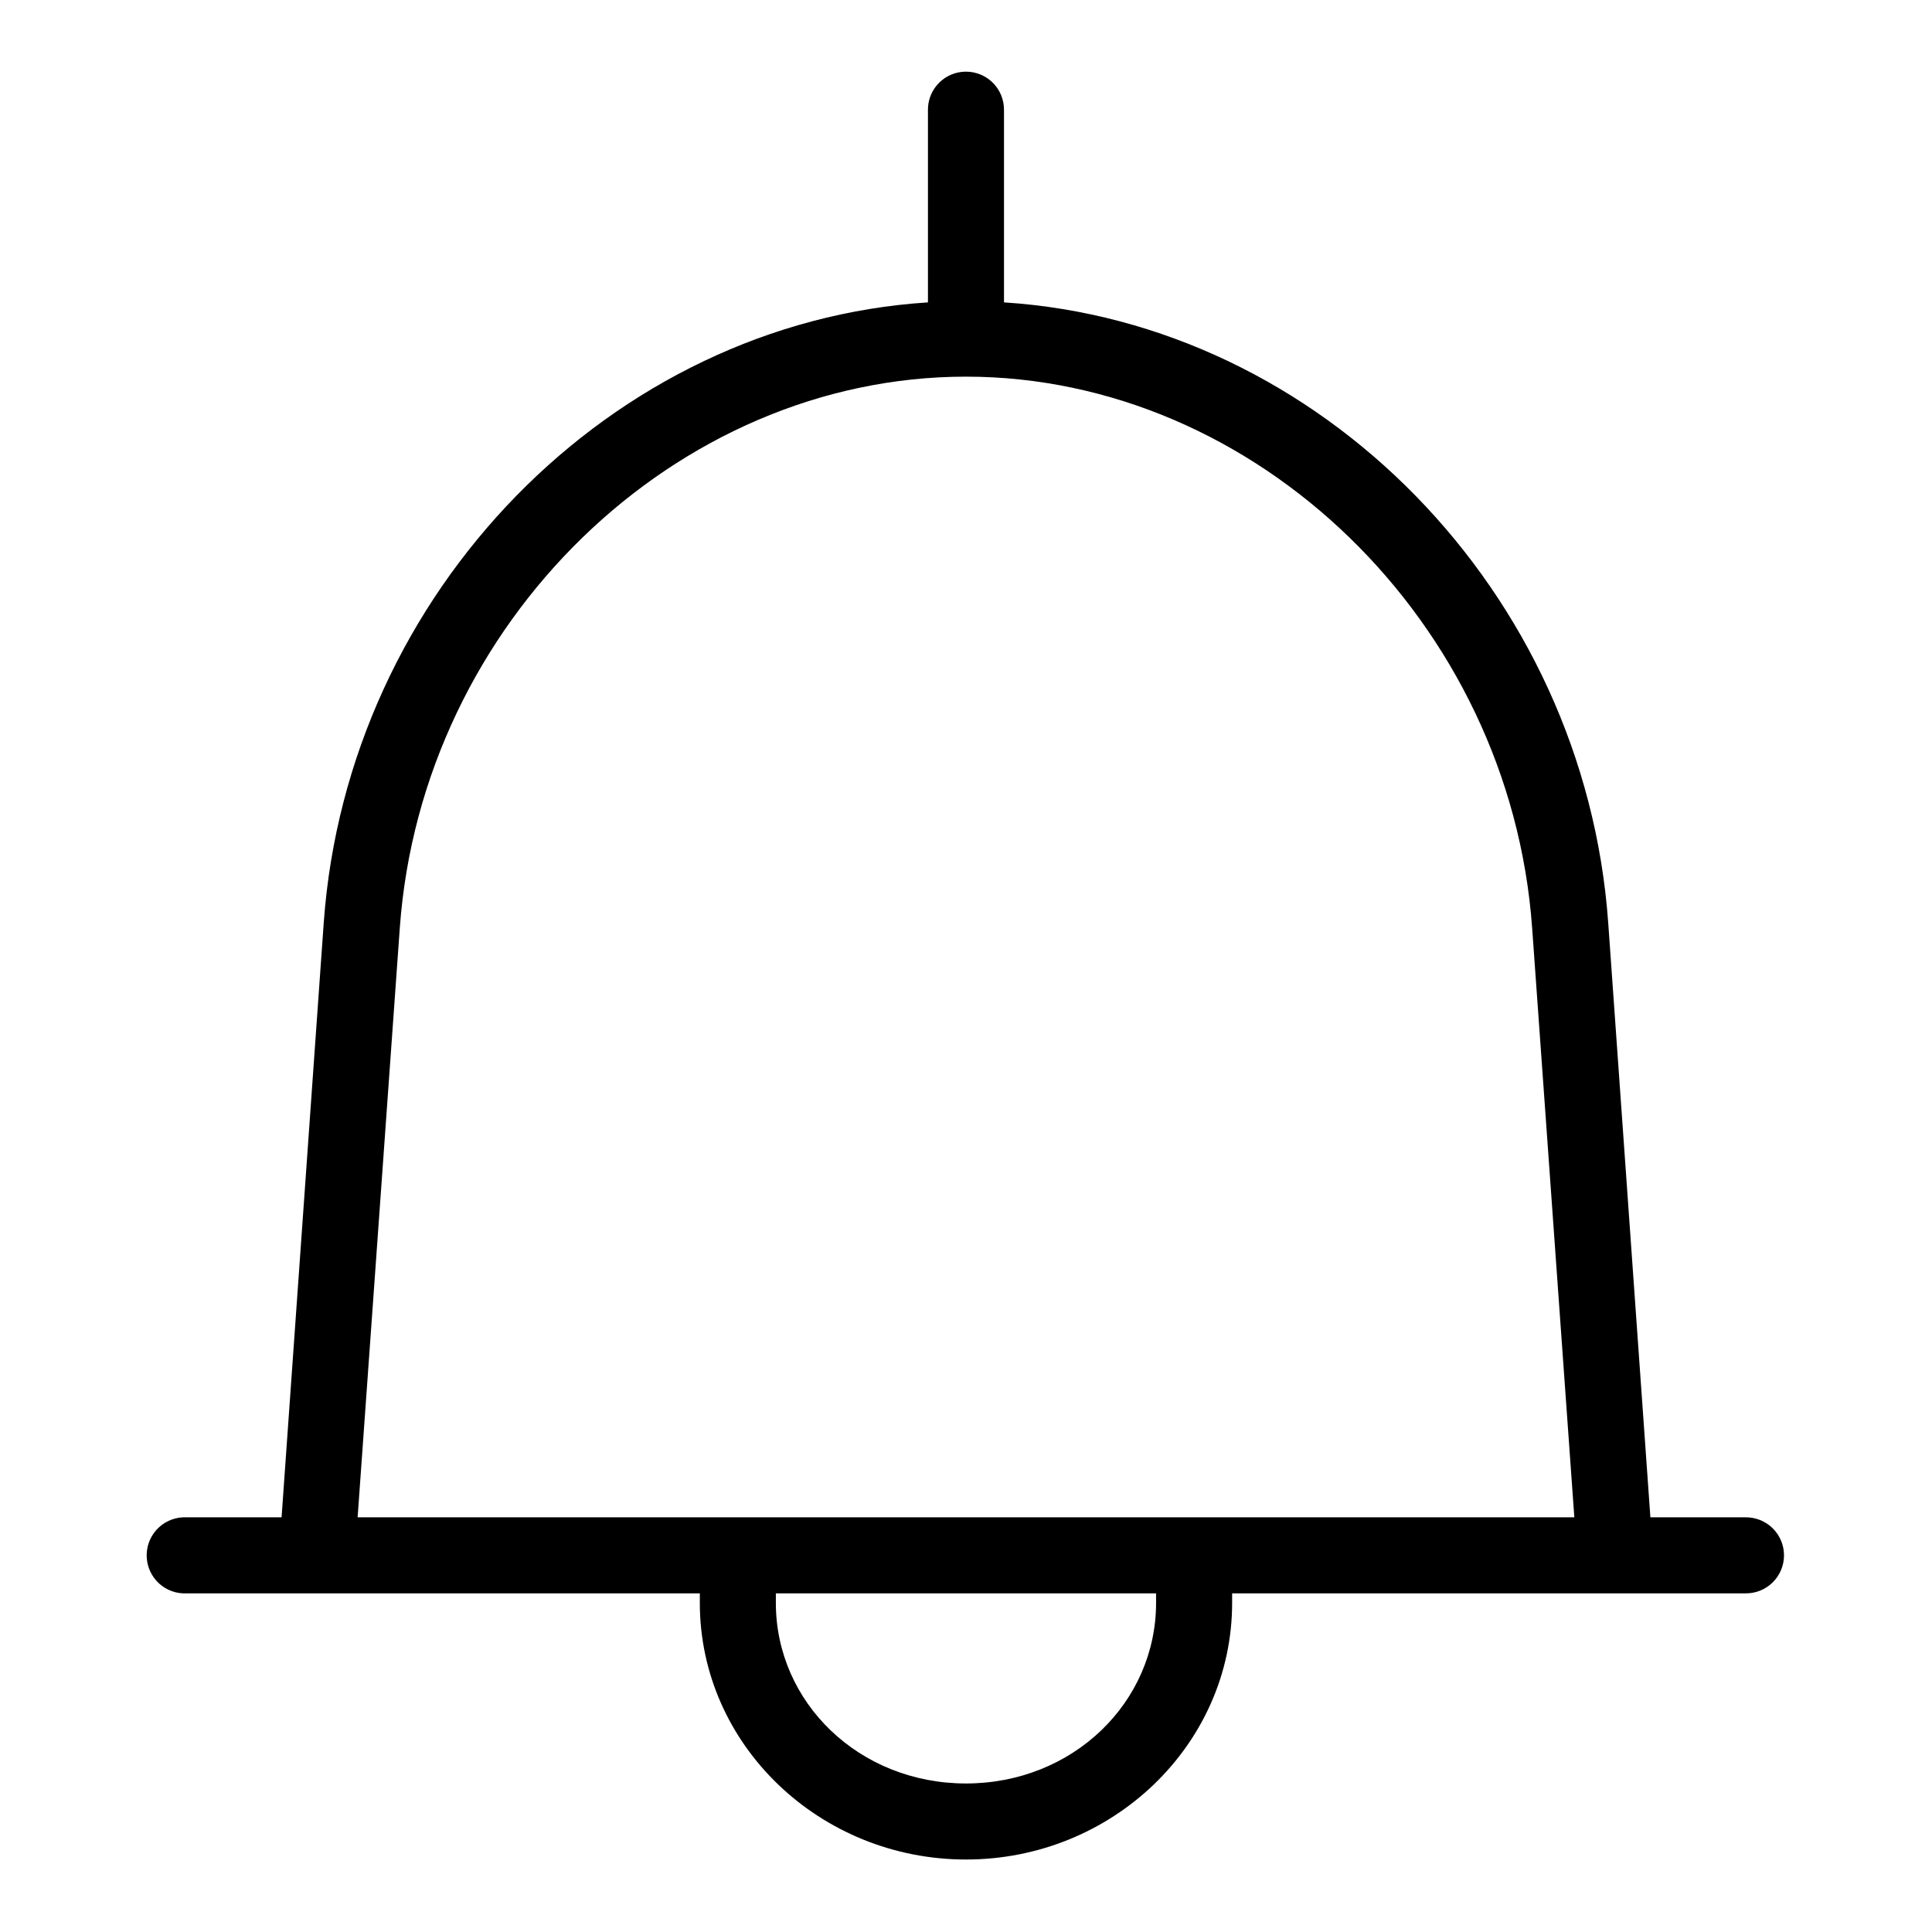
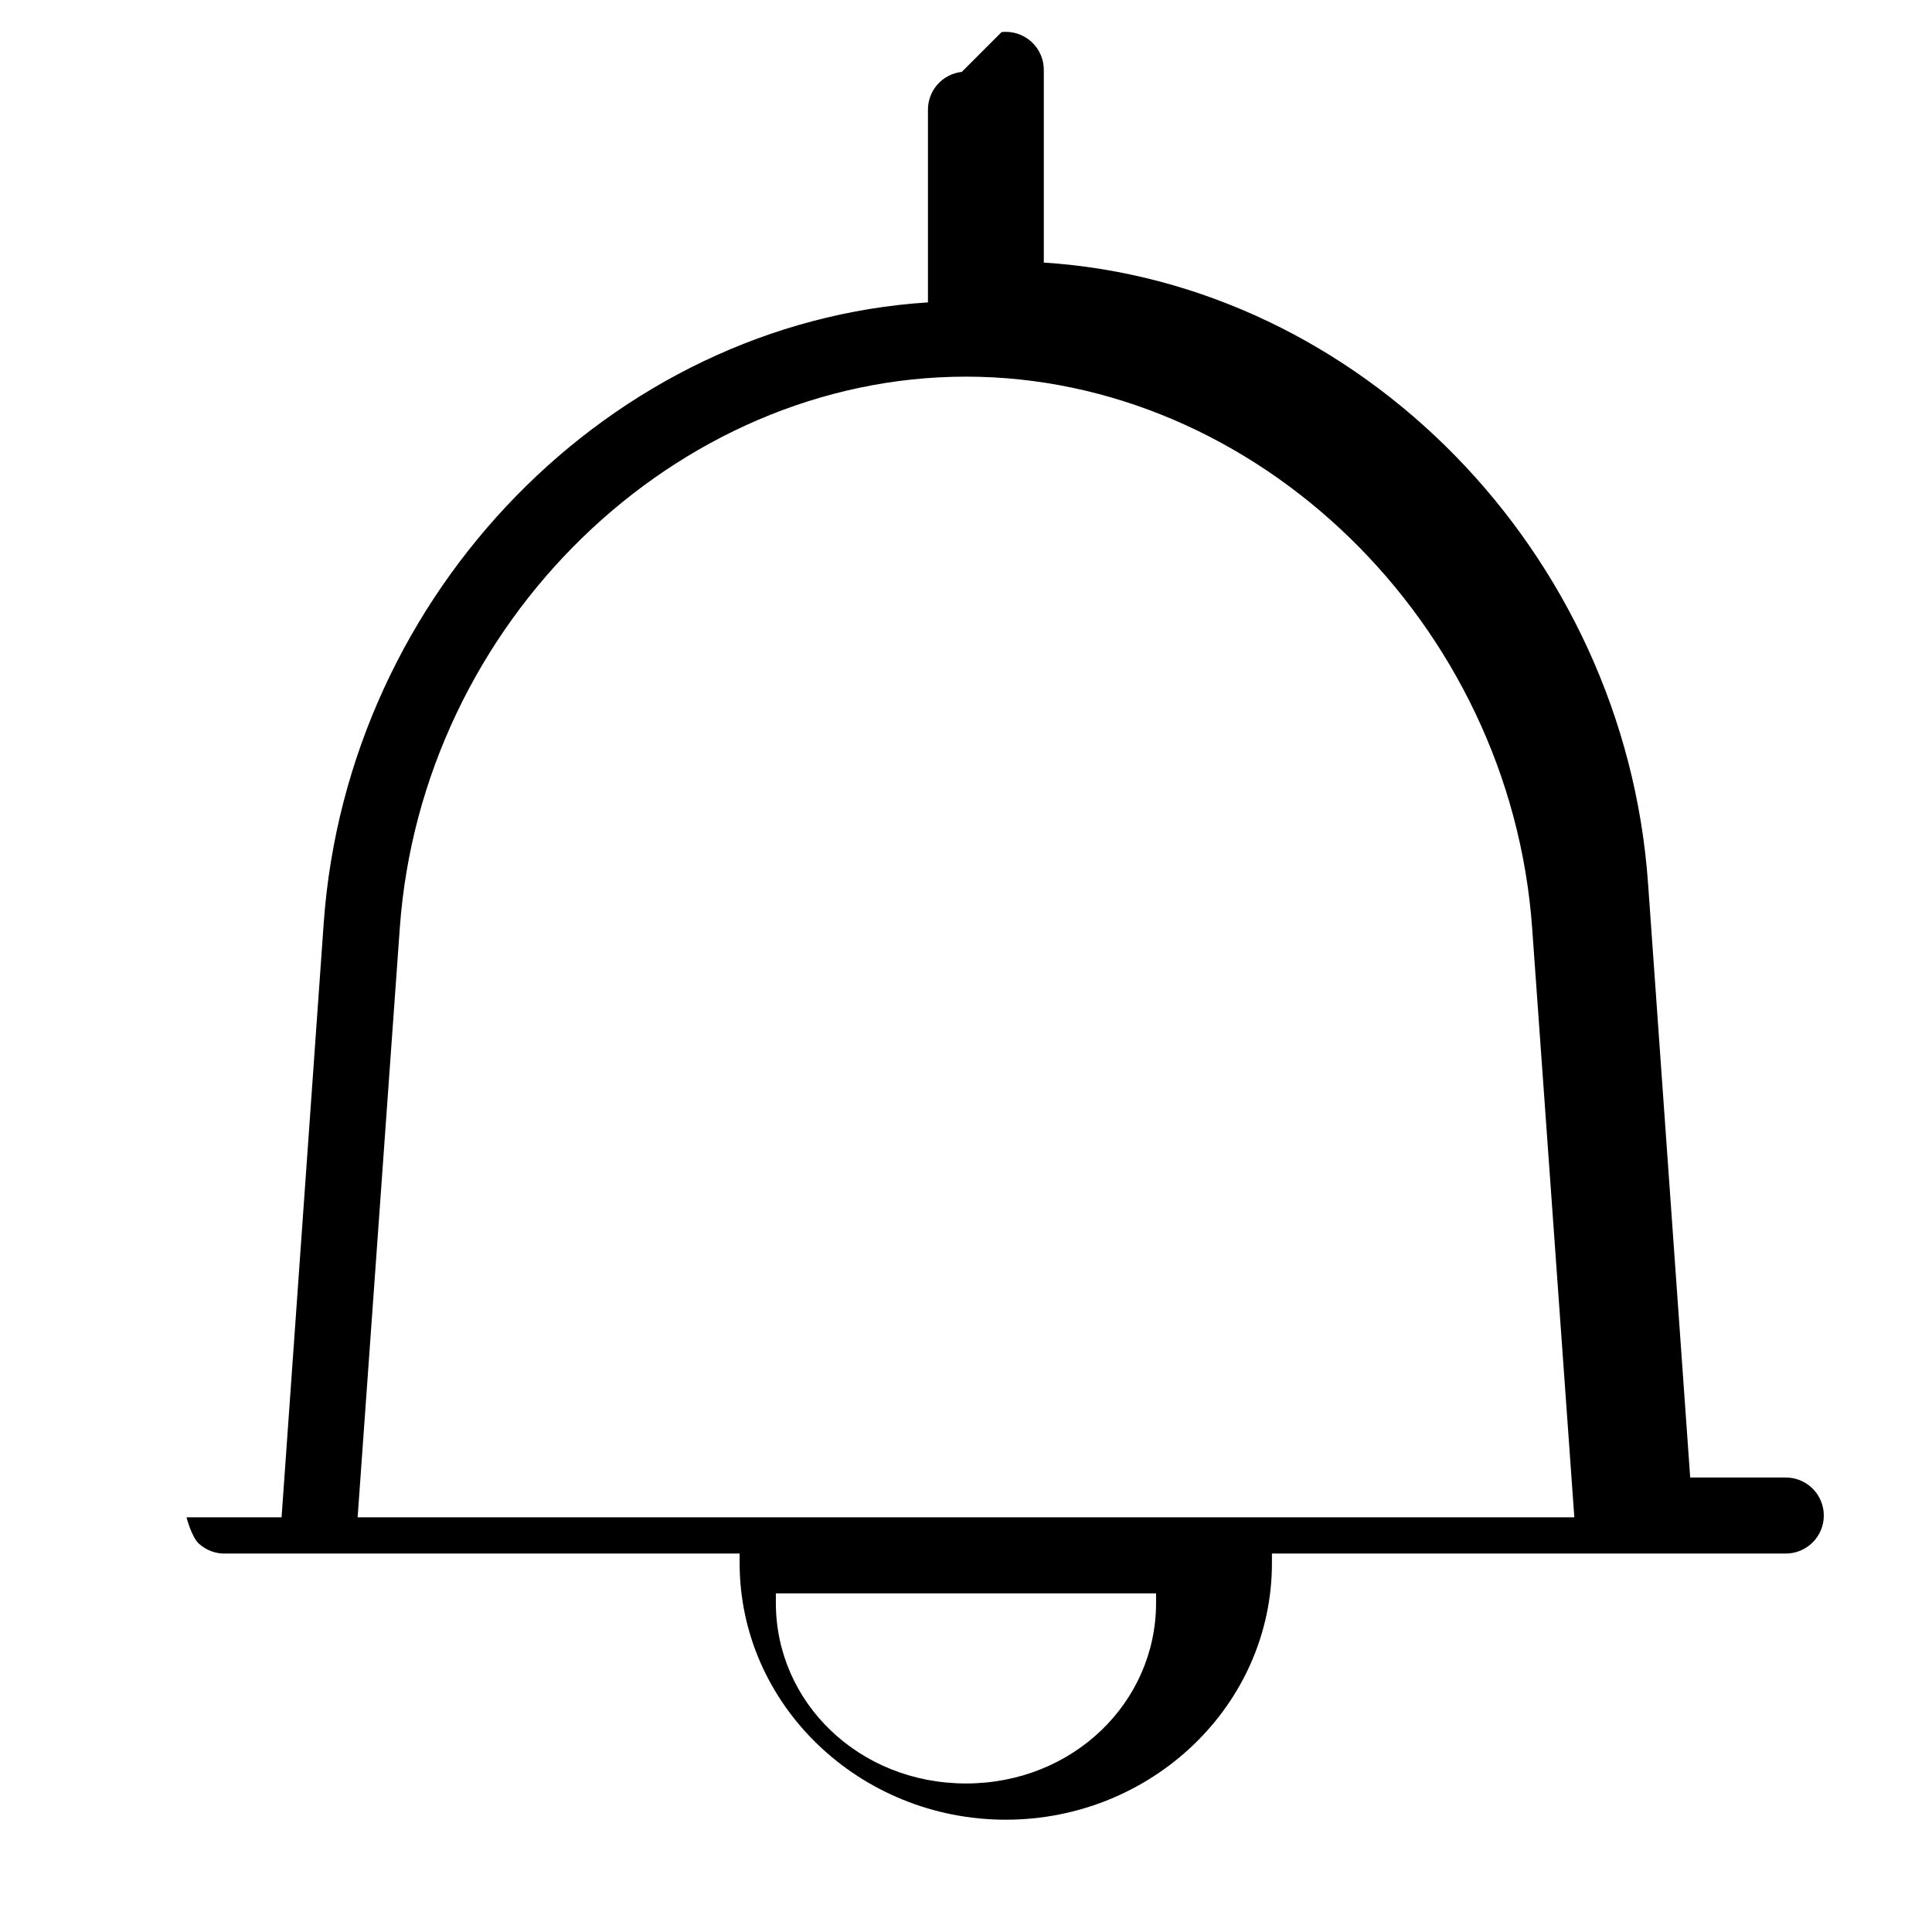
<svg xmlns="http://www.w3.org/2000/svg" fill="#000000" width="800px" height="800px" version="1.1" viewBox="144 144 512 512">
-   <path d="m398.89 163.05c-5.188 0.57-9.086 5.012-8.973 10.234v50.852c-83.746 5.363-153.82 76.59-160.12 164.37l-11.176 157.6h-25.191c-0.316-0.012-0.629-0.012-0.945 0-2.672 0.125-5.188 1.309-6.988 3.285-1.801 1.98-2.742 4.594-2.617 7.266s1.309 5.188 3.285 6.988c1.98 1.801 4.594 2.742 7.266 2.613h136.03v2.519c0 37.695 31.871 68.016 70.535 68.016 38.66 0 70.531-30.309 70.531-68.016v-2.519h136.03c2.699 0.039 5.297-1.004 7.219-2.898s3.004-4.481 3.004-7.176c0-2.699-1.082-5.281-3.004-7.176-1.922-1.895-4.519-2.938-7.219-2.902h-25.188l-11.18-157.6c-6.297-87.777-76.367-159-160.12-164.37v-50.852c0.062-2.902-1.129-5.691-3.269-7.652-2.141-1.957-5.023-2.898-7.91-2.582zm1.105 80.766c76.859 0 144.23 65.102 150.04 146.11l11.18 156.18h-322.44l11.176-156.18c5.812-81.004 73.184-146.11 150.04-146.11zm-50.383 322.44h100.76v2.519c0 26.395-22.059 47.863-50.379 47.863-28.324 0-50.383-21.457-50.383-47.863z" />
+   <path d="m398.89 163.05c-5.188 0.57-9.086 5.012-8.973 10.234v50.852c-83.746 5.363-153.82 76.59-160.12 164.37l-11.176 157.6h-25.191s1.309 5.188 3.285 6.988c1.98 1.801 4.594 2.742 7.266 2.613h136.03v2.519c0 37.695 31.871 68.016 70.535 68.016 38.66 0 70.531-30.309 70.531-68.016v-2.519h136.03c2.699 0.039 5.297-1.004 7.219-2.898s3.004-4.481 3.004-7.176c0-2.699-1.082-5.281-3.004-7.176-1.922-1.895-4.519-2.938-7.219-2.902h-25.188l-11.18-157.6c-6.297-87.777-76.367-159-160.12-164.37v-50.852c0.062-2.902-1.129-5.691-3.269-7.652-2.141-1.957-5.023-2.898-7.91-2.582zm1.105 80.766c76.859 0 144.23 65.102 150.04 146.11l11.18 156.18h-322.44l11.176-156.18c5.812-81.004 73.184-146.11 150.04-146.11zm-50.383 322.44h100.76v2.519c0 26.395-22.059 47.863-50.379 47.863-28.324 0-50.383-21.457-50.383-47.863z" />
</svg>